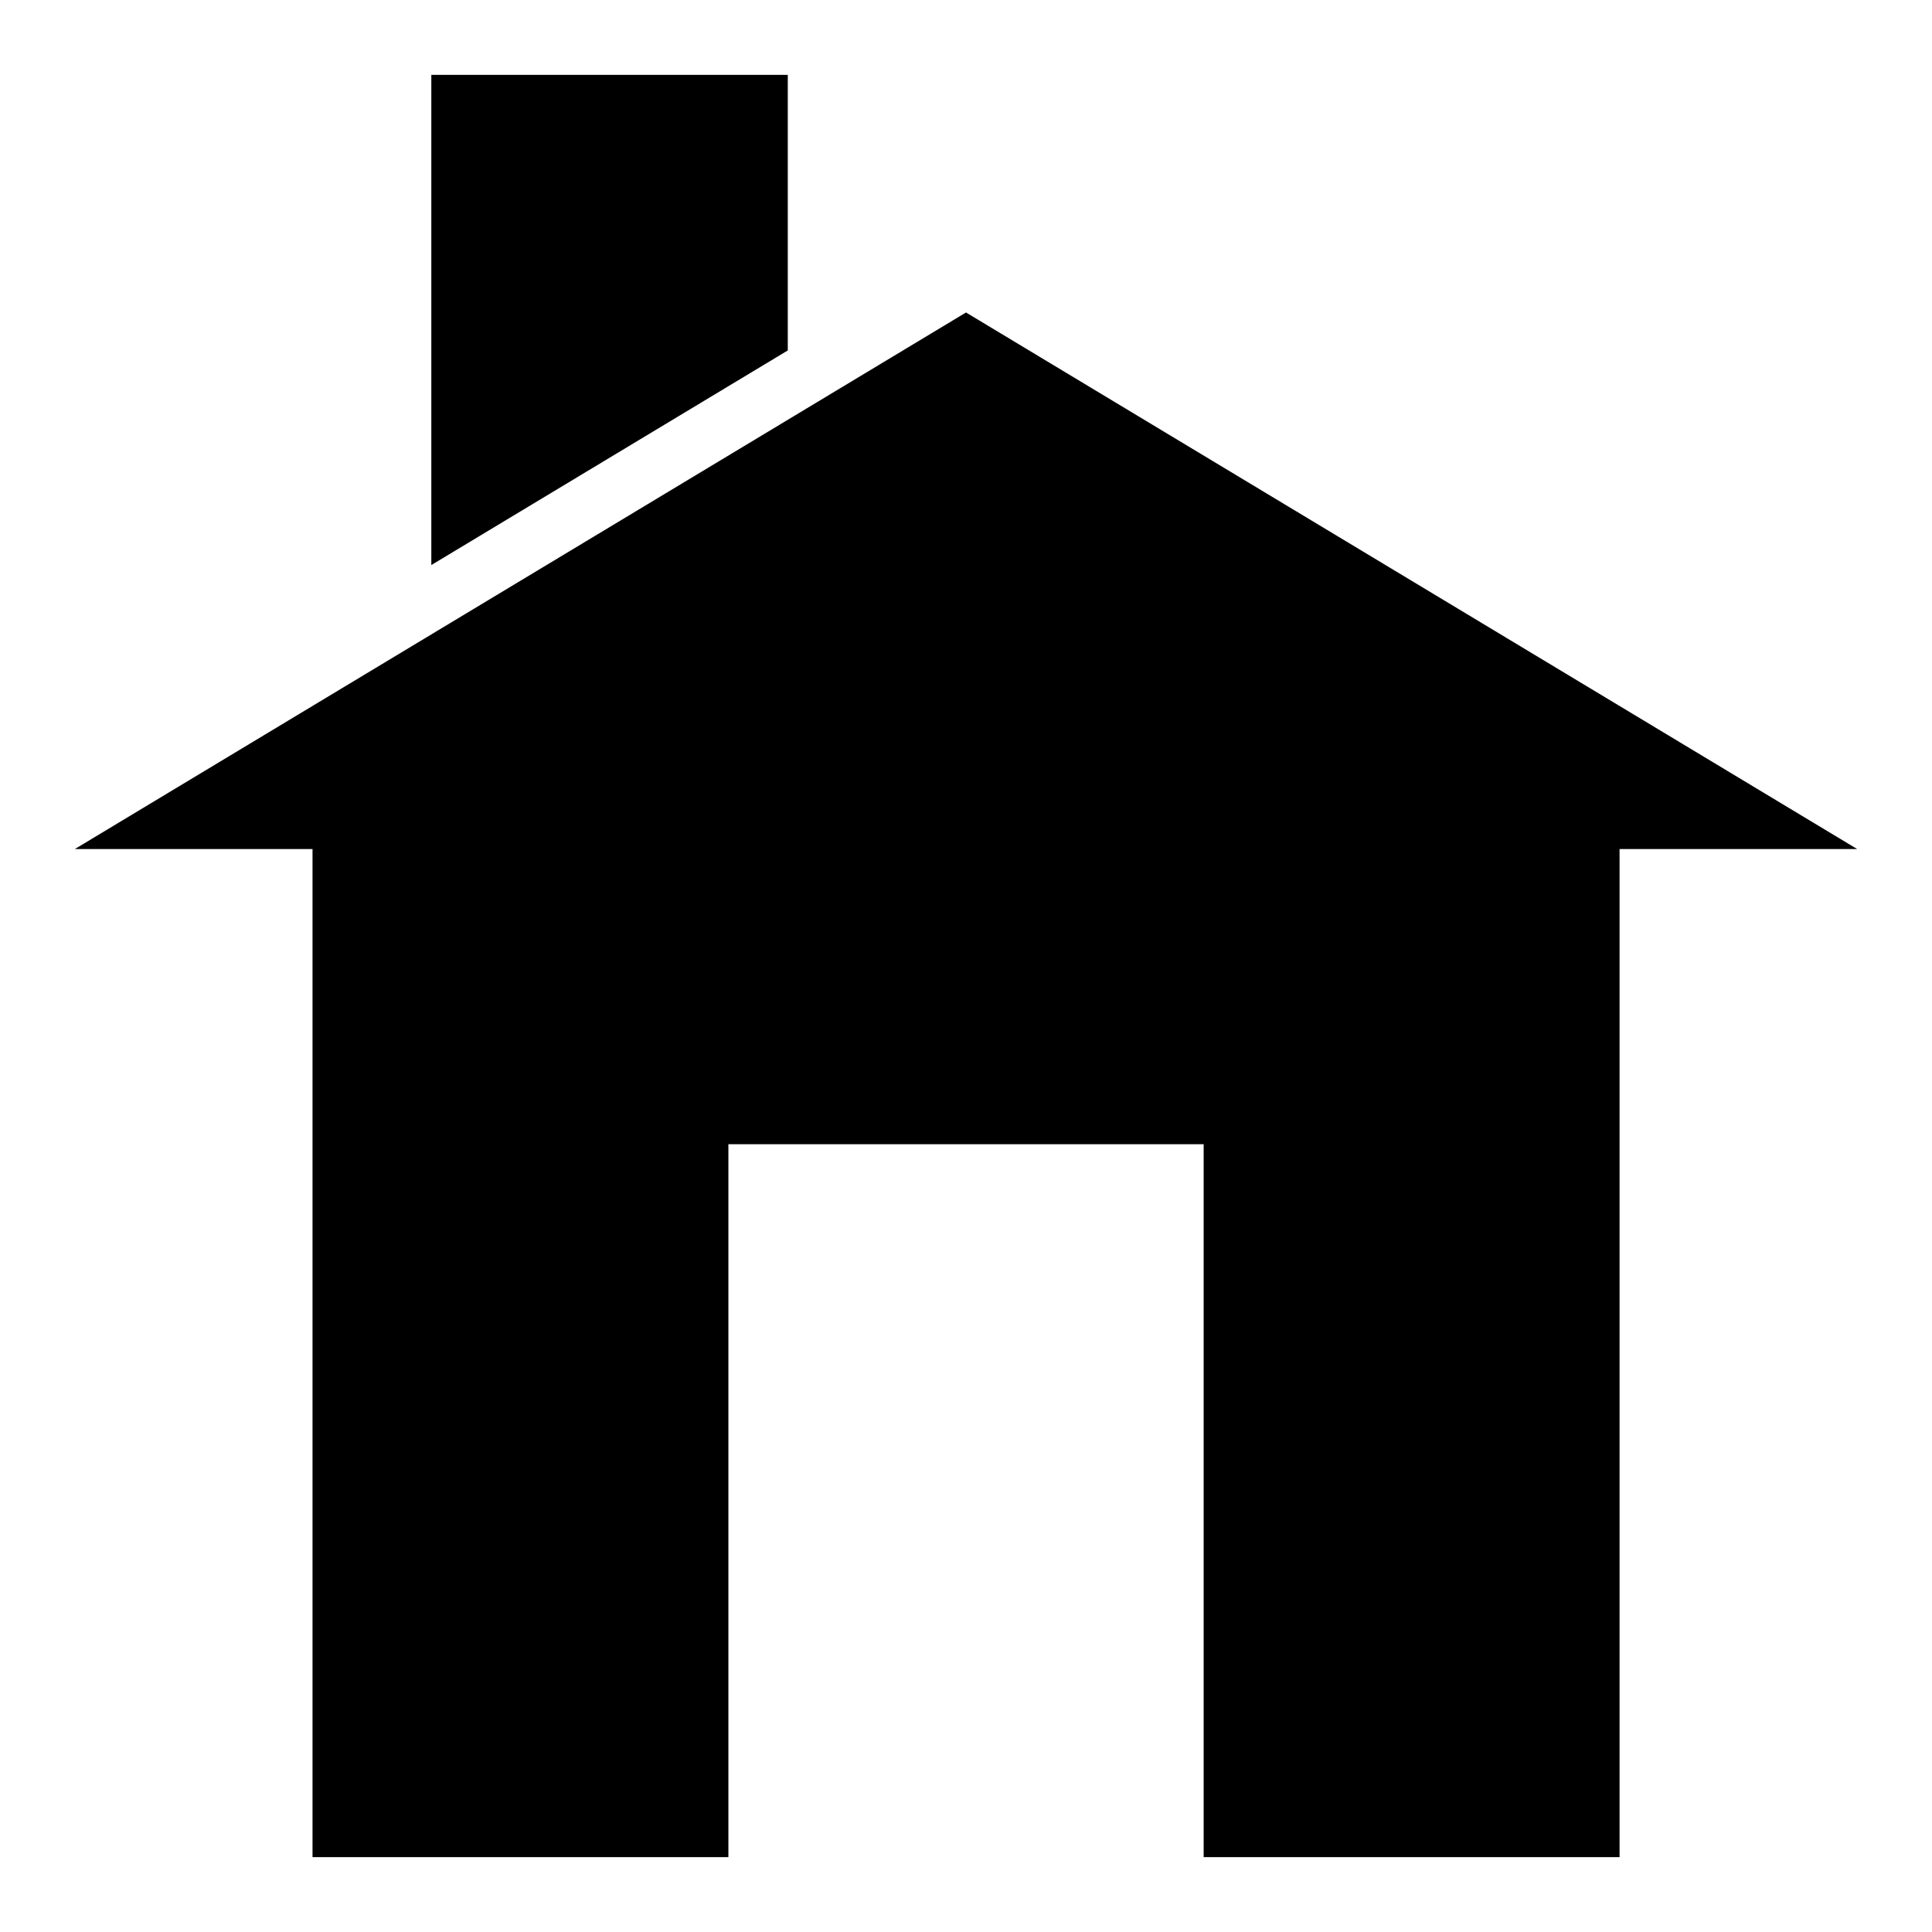
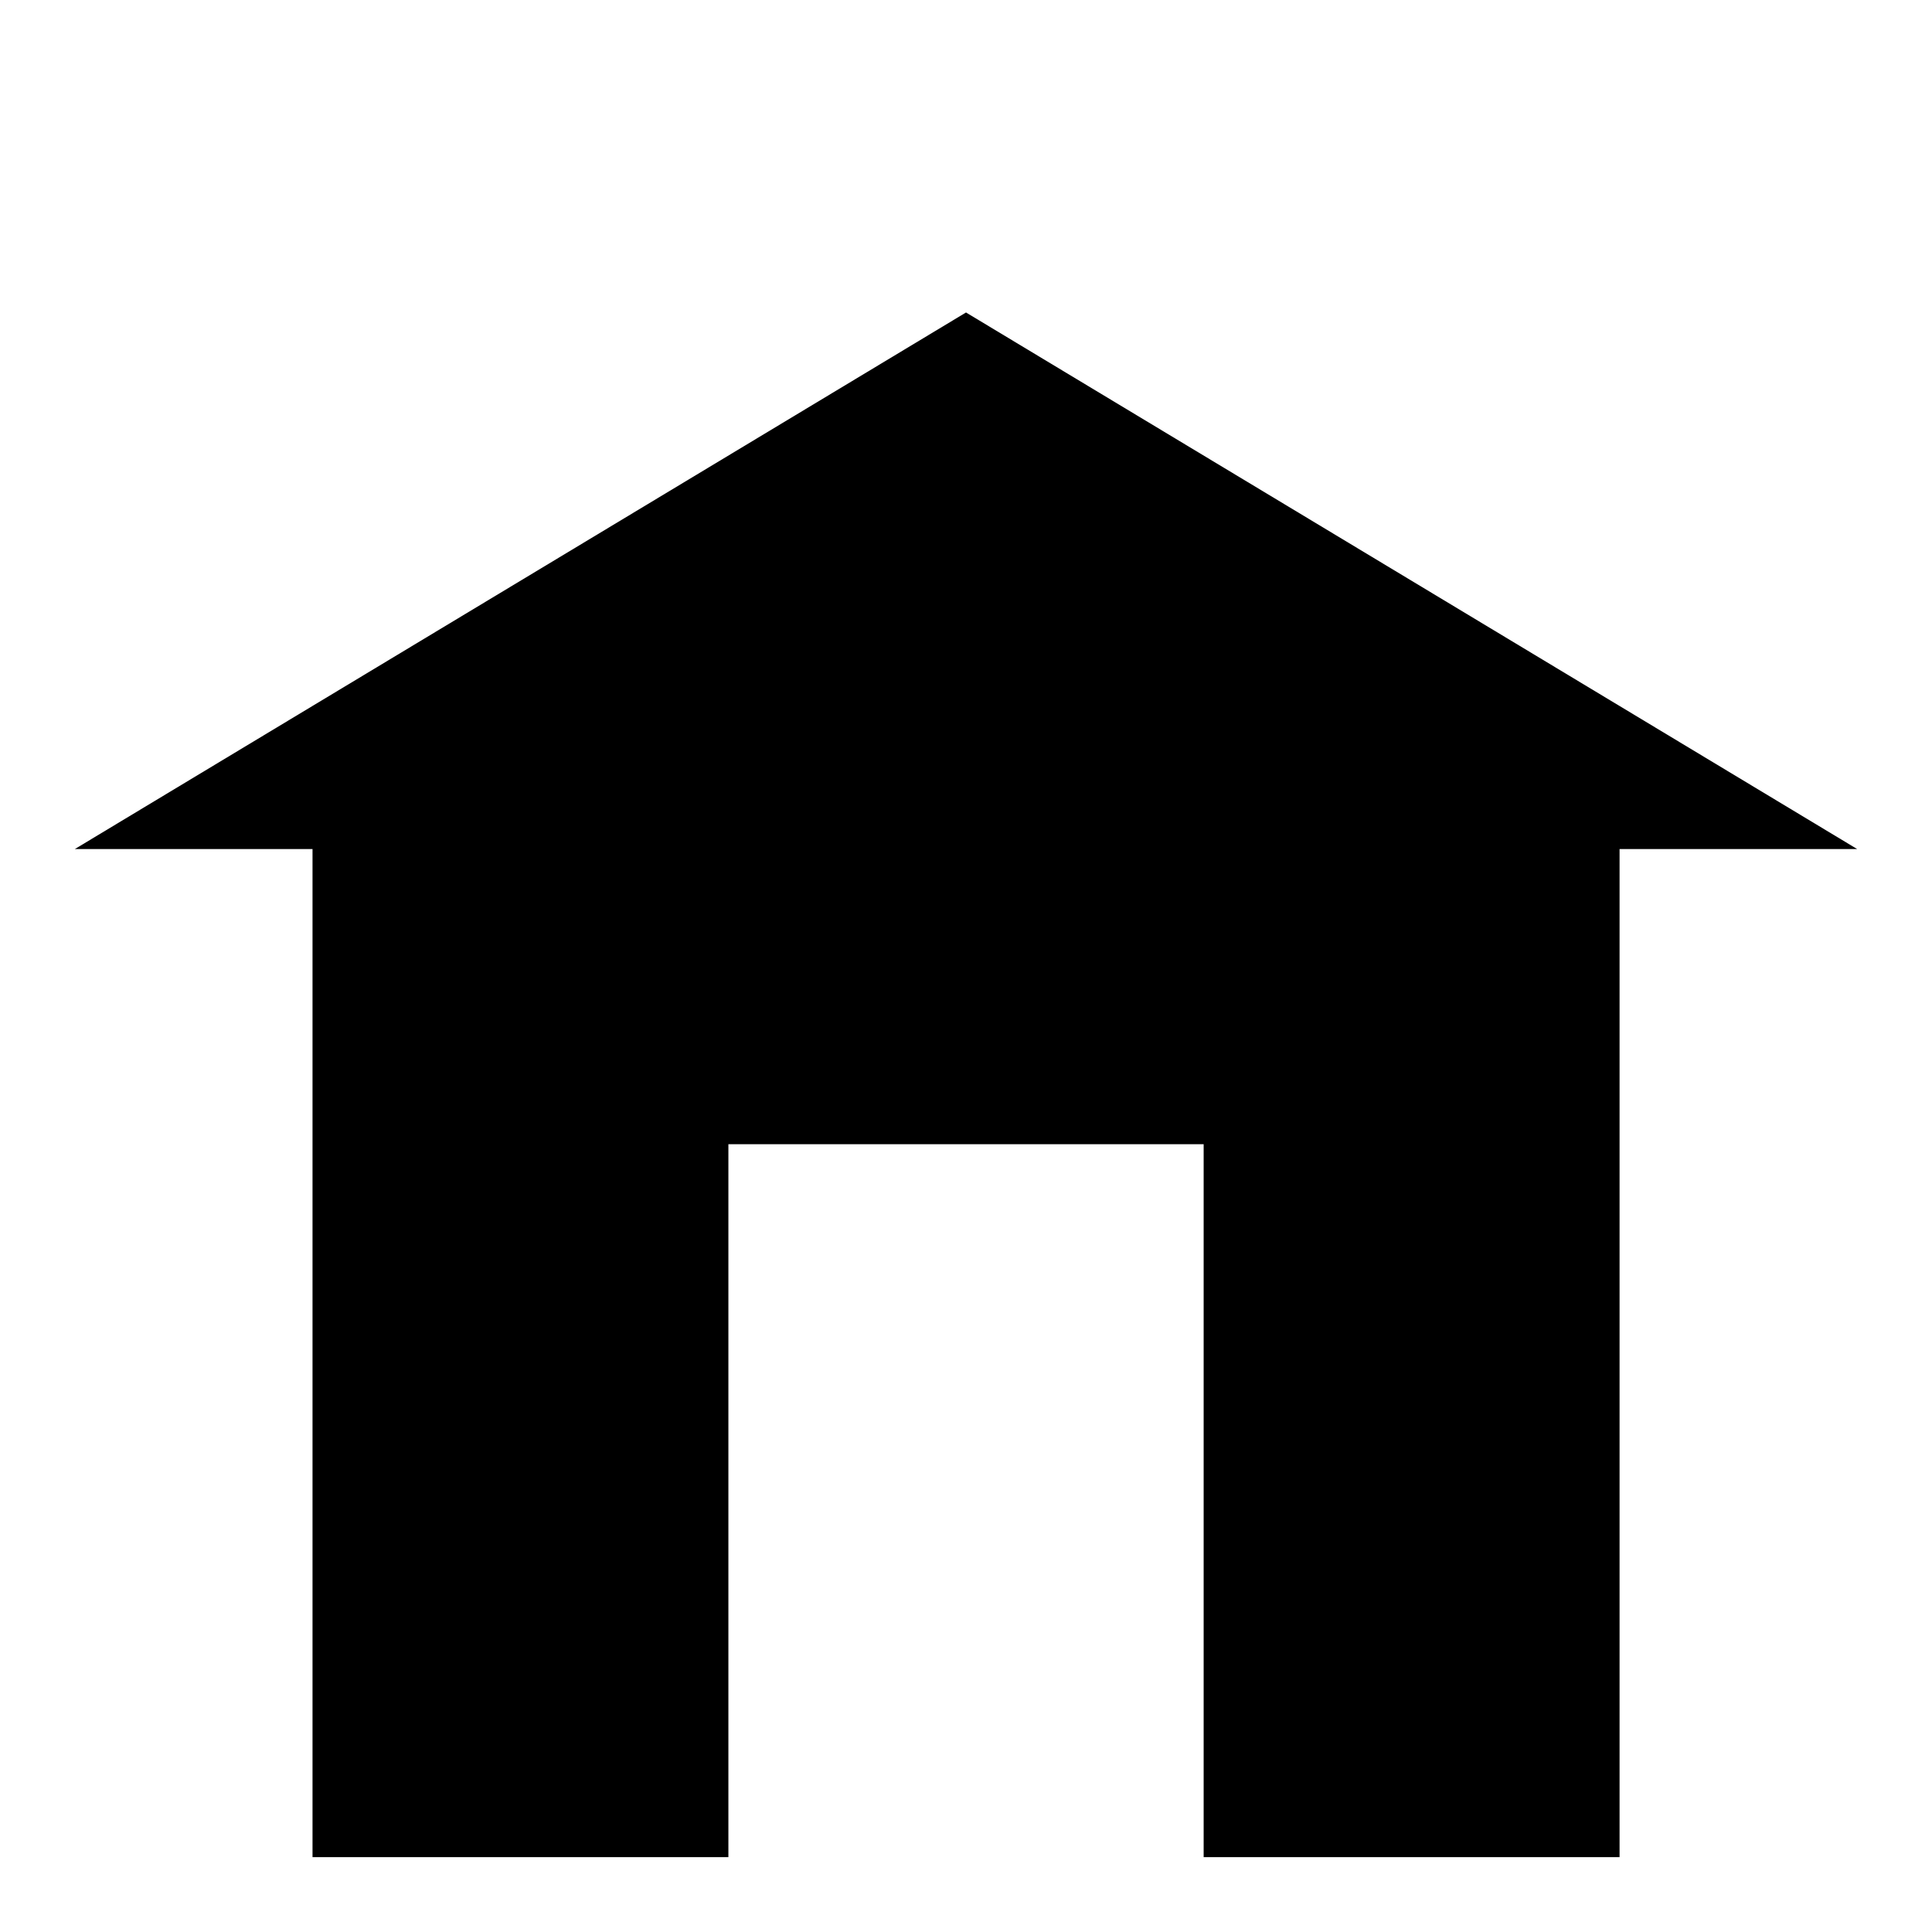
<svg xmlns="http://www.w3.org/2000/svg" fill="#000000" width="800px" height="800px" version="1.1" viewBox="144 144 512 512">
  <g>
    <path d="m573.2 331.09v-0.008h-0.016l-173.18-104.27-236.16 142.19h62.977v267.16h110.21v-188.93h125.95v188.93h110.22v-267.16h62.961z" />
-     <path d="m352.77 236.87v-73.035h-94.465v129.91z" />
  </g>
</svg>